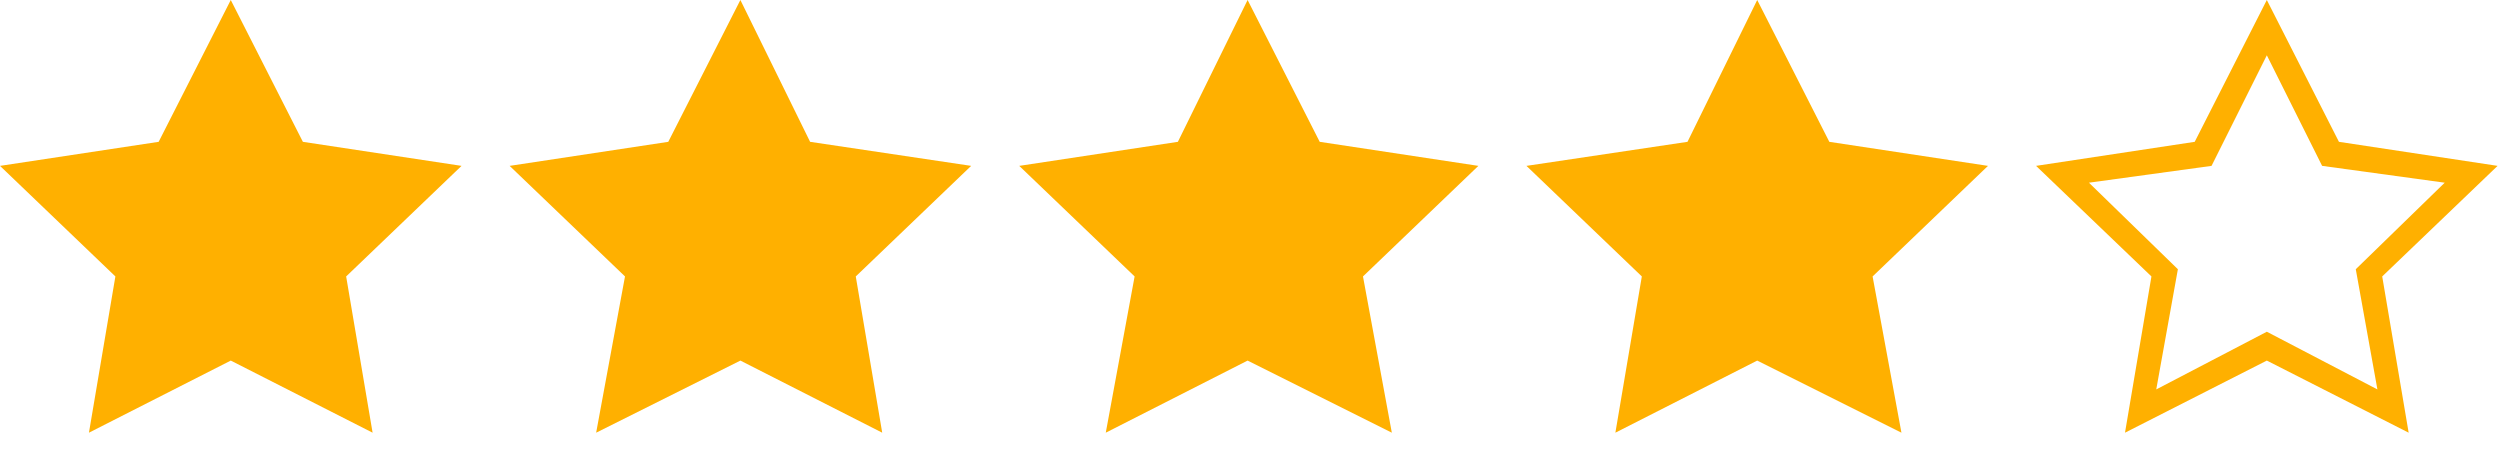
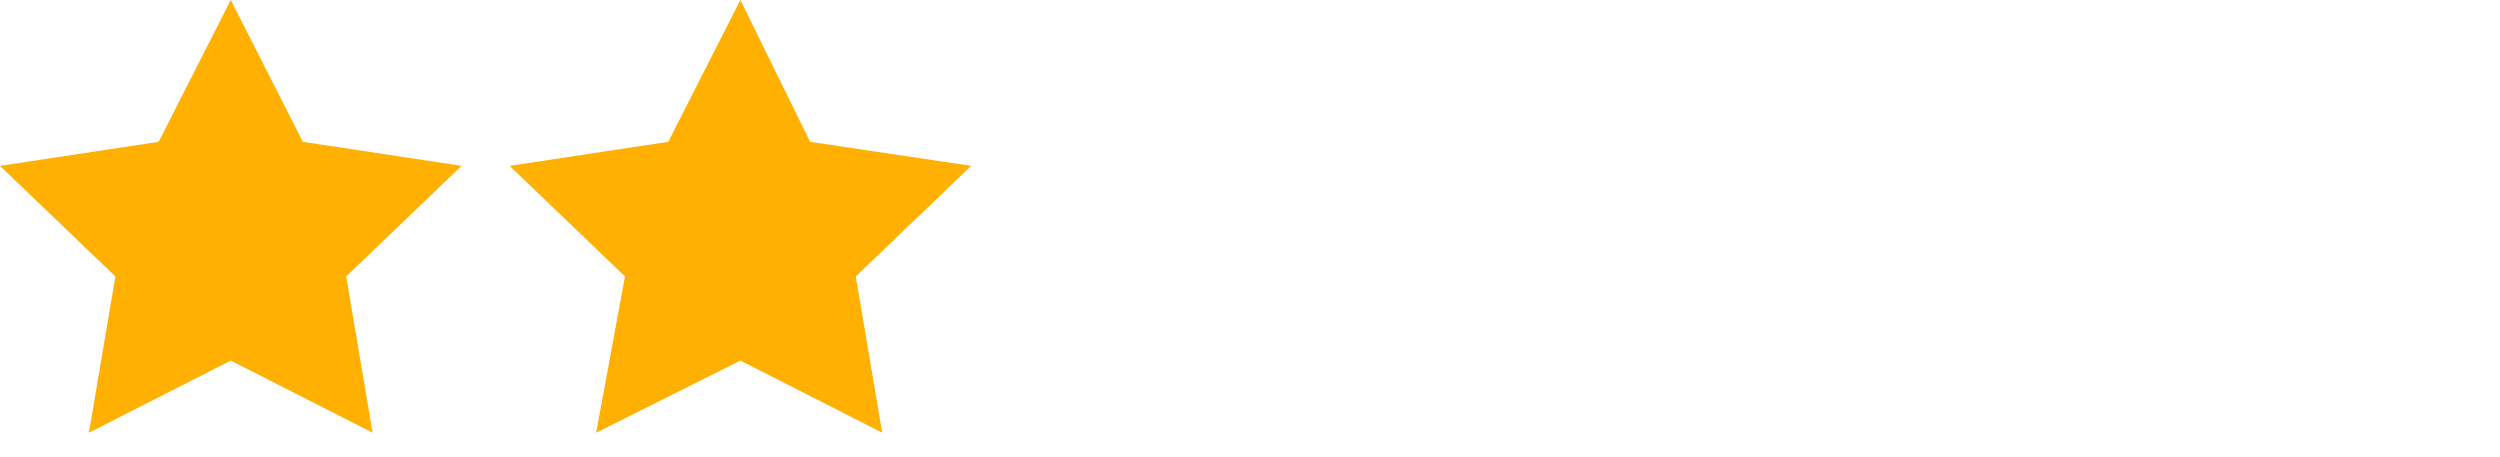
<svg xmlns="http://www.w3.org/2000/svg" version="1.1" id="Слой_1" x="0px" y="0px" viewBox="0 0 104 19" style="enable-background:new 0 0 104 19;" xml:space="preserve">
  <style type="text/css">
	.st0{fill:#FFB000;}
</style>
  <g>
    <polygon class="st0" points="12.6,5.9 9.6,0 6.6,5.9 0,6.9 4.8,11.5 3.7,18 9.6,15 15.5,18 14.4,11.5 19.2,6.9  " />
    <polygon class="st0" points="33.7,5.9 30.8,0 27.8,5.9 21.2,6.9 26,11.5 24.8,18 30.8,15 36.7,18 35.6,11.5 40.4,6.9  " />
-     <polygon class="st0" points="54.9,5.9 51.9,0 49,5.9 42.4,6.9 47.2,11.5 46,18 51.9,15 57.9,18 56.7,11.5 61.5,6.9  " />
-     <polygon class="st0" points="82.7,6.9 76.1,5.9 73.1,0 70.2,5.9 63.5,6.9 68.3,11.5 67.2,18 73.1,15 79.1,18 77.9,11.5  " />
  </g>
  <g>
    <g>
-       <path class="st0" d="M100.2,18l-5.9-3l-5.9,3l1.1-6.5l-4.8-4.6l6.6-1l3-5.9l3,5.9l6.6,1l-4.8,4.6L100.2,18z M94.3,13.8l4.6,2.4    l-0.9-5l3.7-3.6l-5.1-0.7l-2.3-4.6L92,6.9l-5.1,0.7l3.7,3.6l-0.9,5L94.3,13.8z" />
-     </g>
+       </g>
  </g>
</svg>